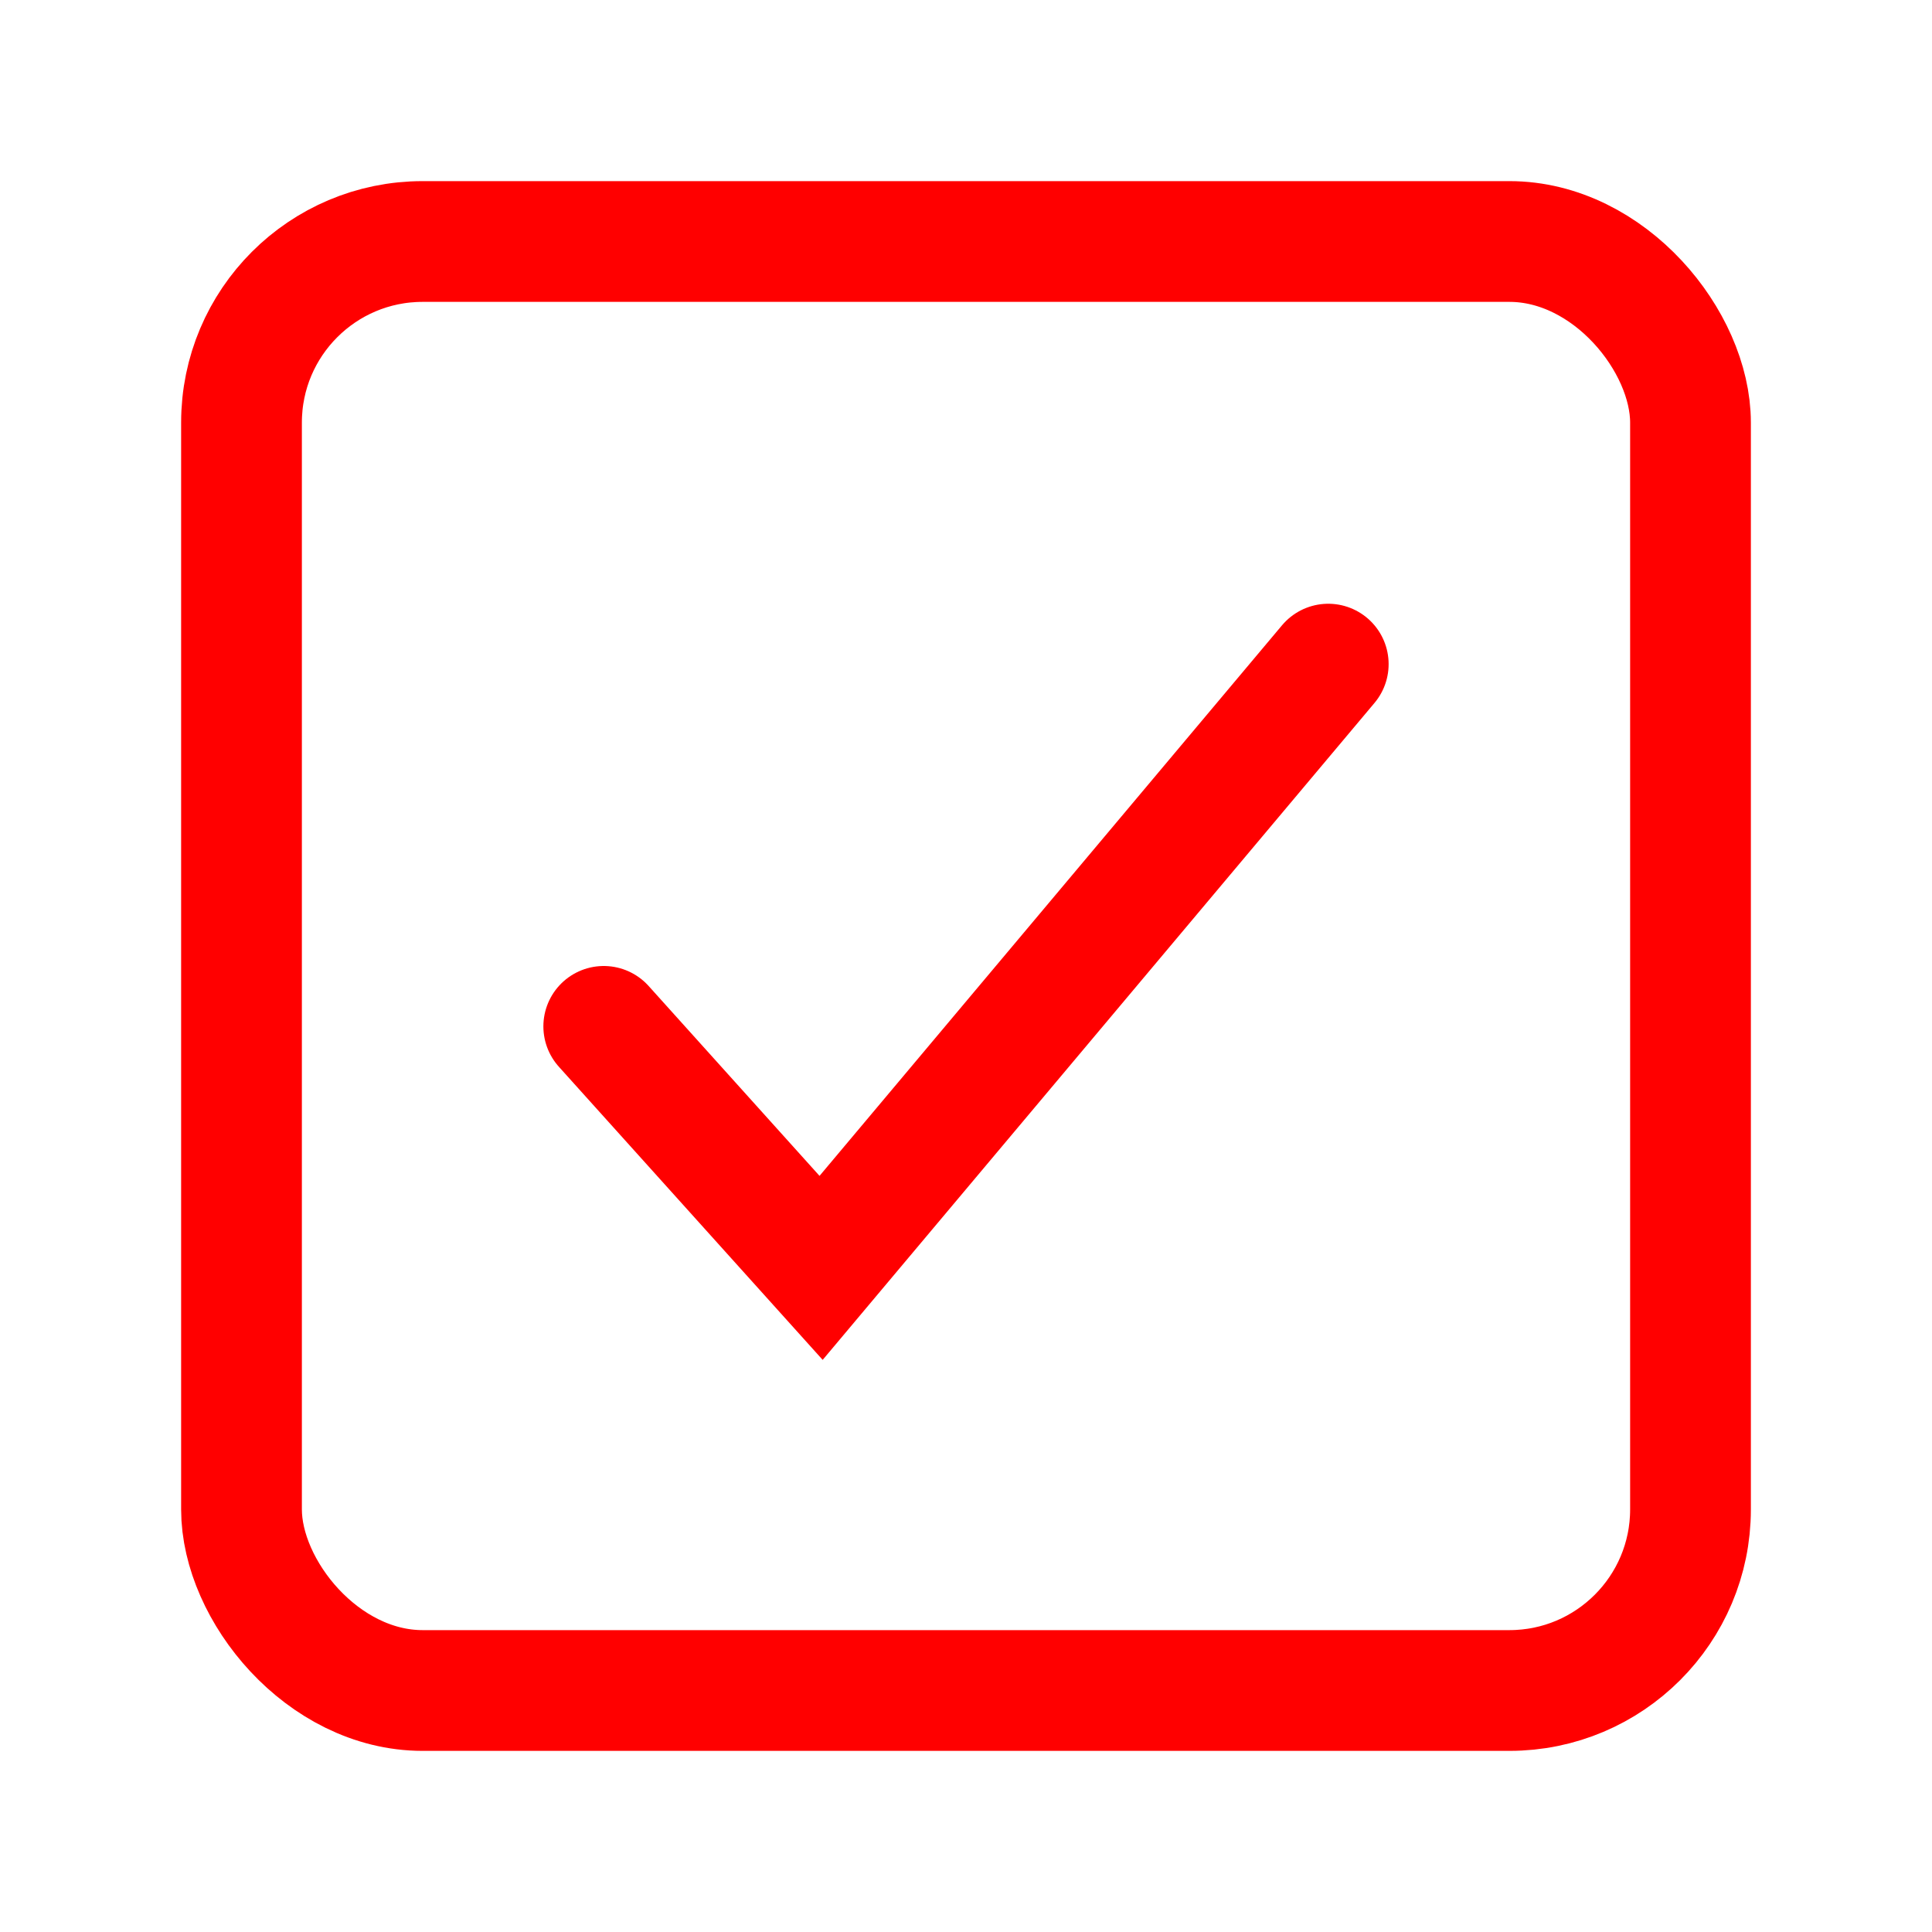
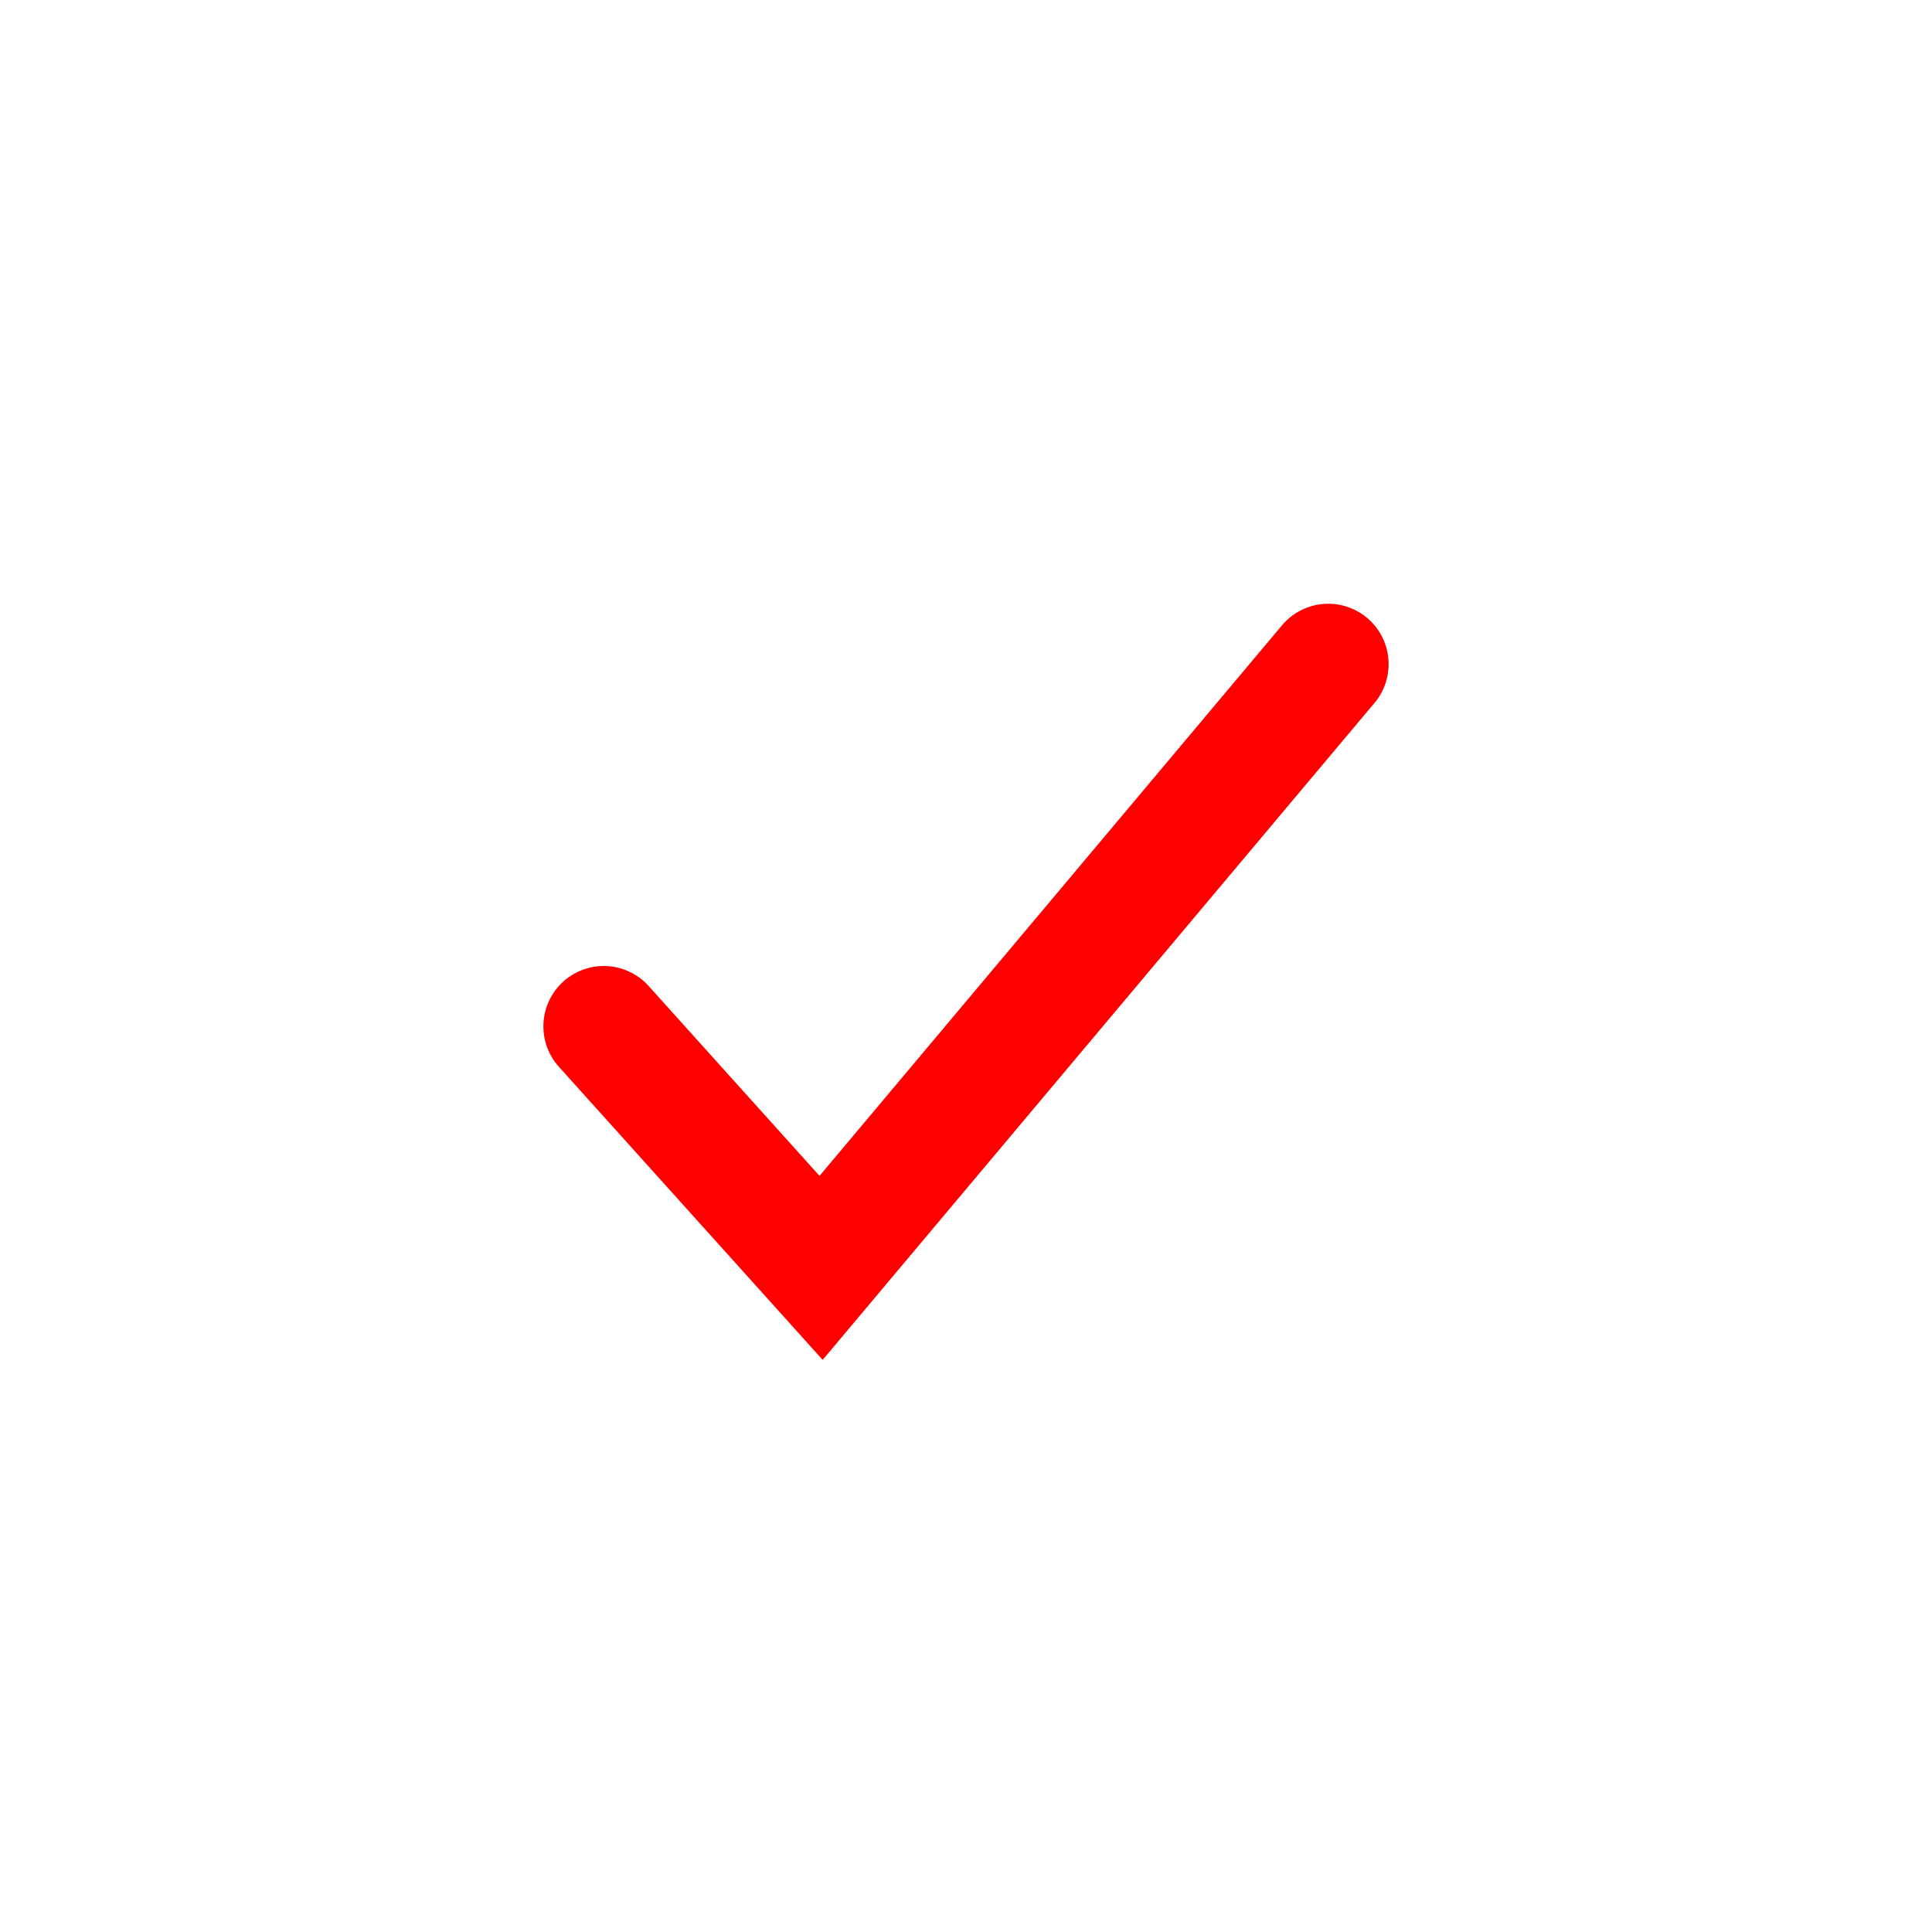
<svg xmlns="http://www.w3.org/2000/svg" height="512" viewBox="0 0 512 512" width="512">
  <title />
  <polyline points="352 176 217.6 336 160 272" stroke="#ff0000" stroke-width="32px" stroke-linecap="round" original-stroke="#000000" fill="none" />
-   <rect height="384" rx="48" ry="48" width="384" x="64" y="64" stroke="#ff0000" stroke-width="32px" stroke-linecap="butt" original-stroke="#000000" fill="none" />
</svg>